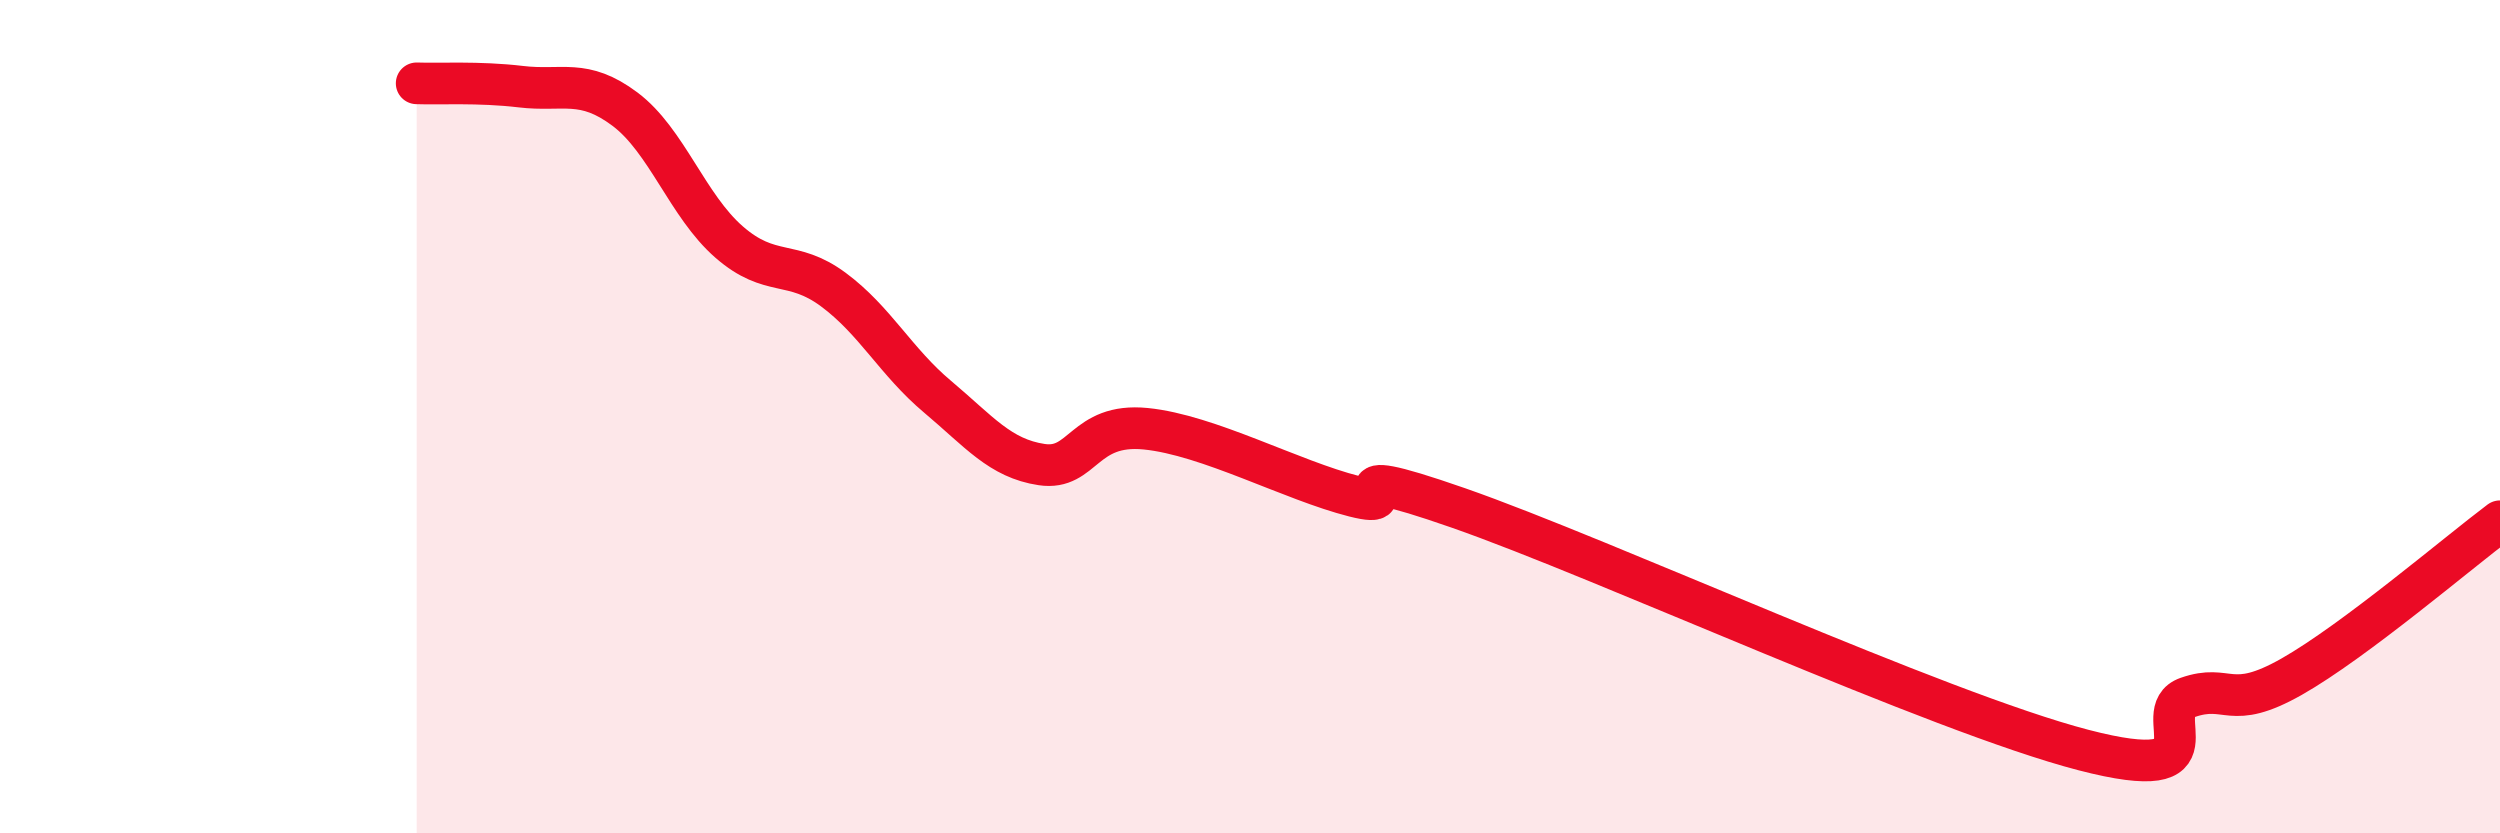
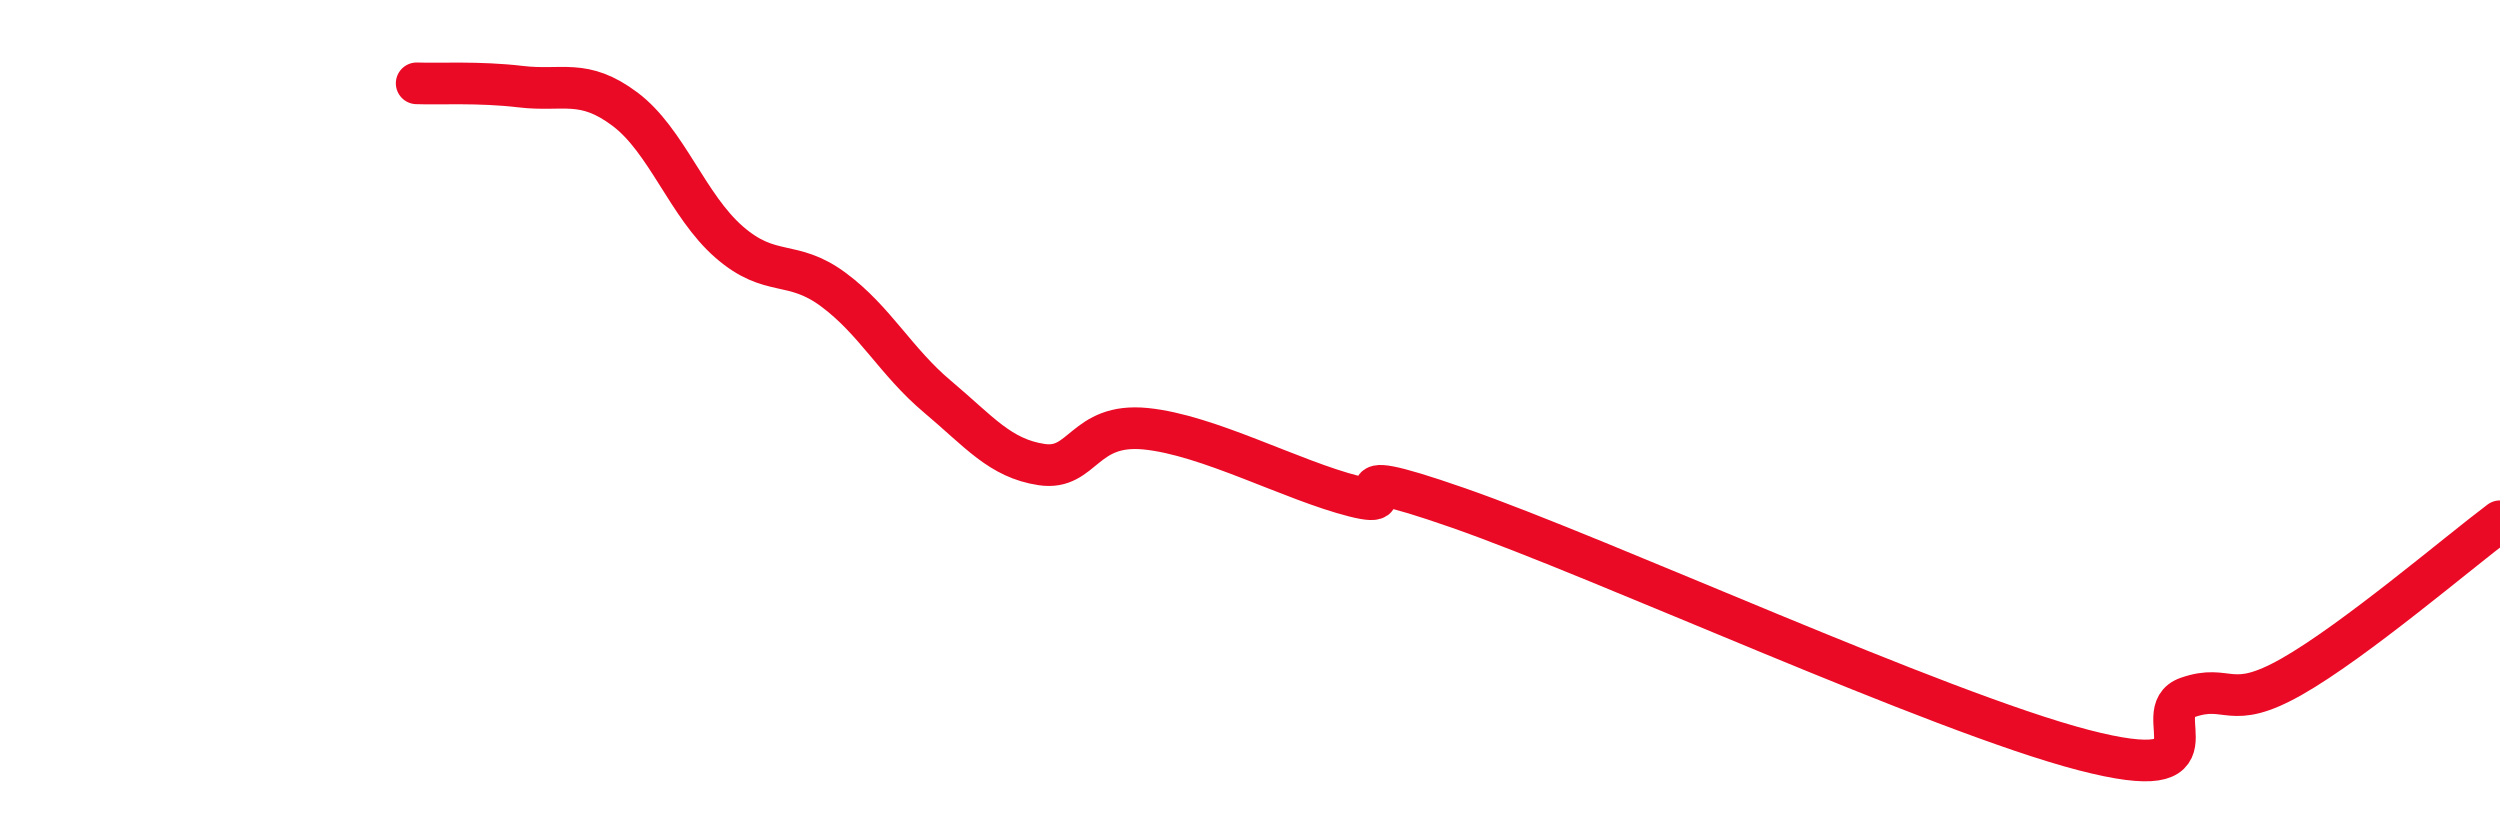
<svg xmlns="http://www.w3.org/2000/svg" width="60" height="20" viewBox="0 0 60 20">
-   <path d="M 10,2 C 10.5,2.02 11.5,1.96 12.5,2.08 C 13.5,2.2 14,1.87 15,2.62 C 16,3.37 16.5,4.94 17.5,5.81 C 18.5,6.68 19,6.21 20,6.95 C 21,7.69 21.5,8.68 22.5,9.52 C 23.5,10.36 24,11 25,11.15 C 26,11.3 26,10.14 27.5,10.29 C 29,10.44 31,11.53 32.5,11.91 C 34,12.29 31.5,10.97 35,12.19 C 38.5,13.41 46.5,17.09 50,18 C 53.5,18.91 51.5,17.09 52.5,16.74 C 53.5,16.39 53.5,17.09 55,16.24 C 56.5,15.39 59,13.26 60,12.51L60 20L10 20Z" fill="#EB0A25" opacity="0.1" stroke-linecap="round" stroke-linejoin="round" />
  <path d="M 10,2 C 10.5,2.02 11.5,1.96 12.5,2.08 C 13.5,2.2 14,1.87 15,2.62 C 16,3.37 16.5,4.94 17.5,5.81 C 18.5,6.68 19,6.21 20,6.95 C 21,7.69 21.5,8.68 22.5,9.52 C 23.5,10.36 24,11 25,11.15 C 26,11.3 26,10.14 27.5,10.29 C 29,10.44 31,11.53 32.5,11.91 C 34,12.29 31.5,10.97 35,12.19 C 38.5,13.41 46.5,17.09 50,18 C 53.5,18.91 51.5,17.09 52.5,16.74 C 53.5,16.39 53.5,17.09 55,16.24 C 56.5,15.39 59,13.26 60,12.51" stroke="#EB0A25" stroke-width="1" fill="none" stroke-linecap="round" stroke-linejoin="round" />
</svg>